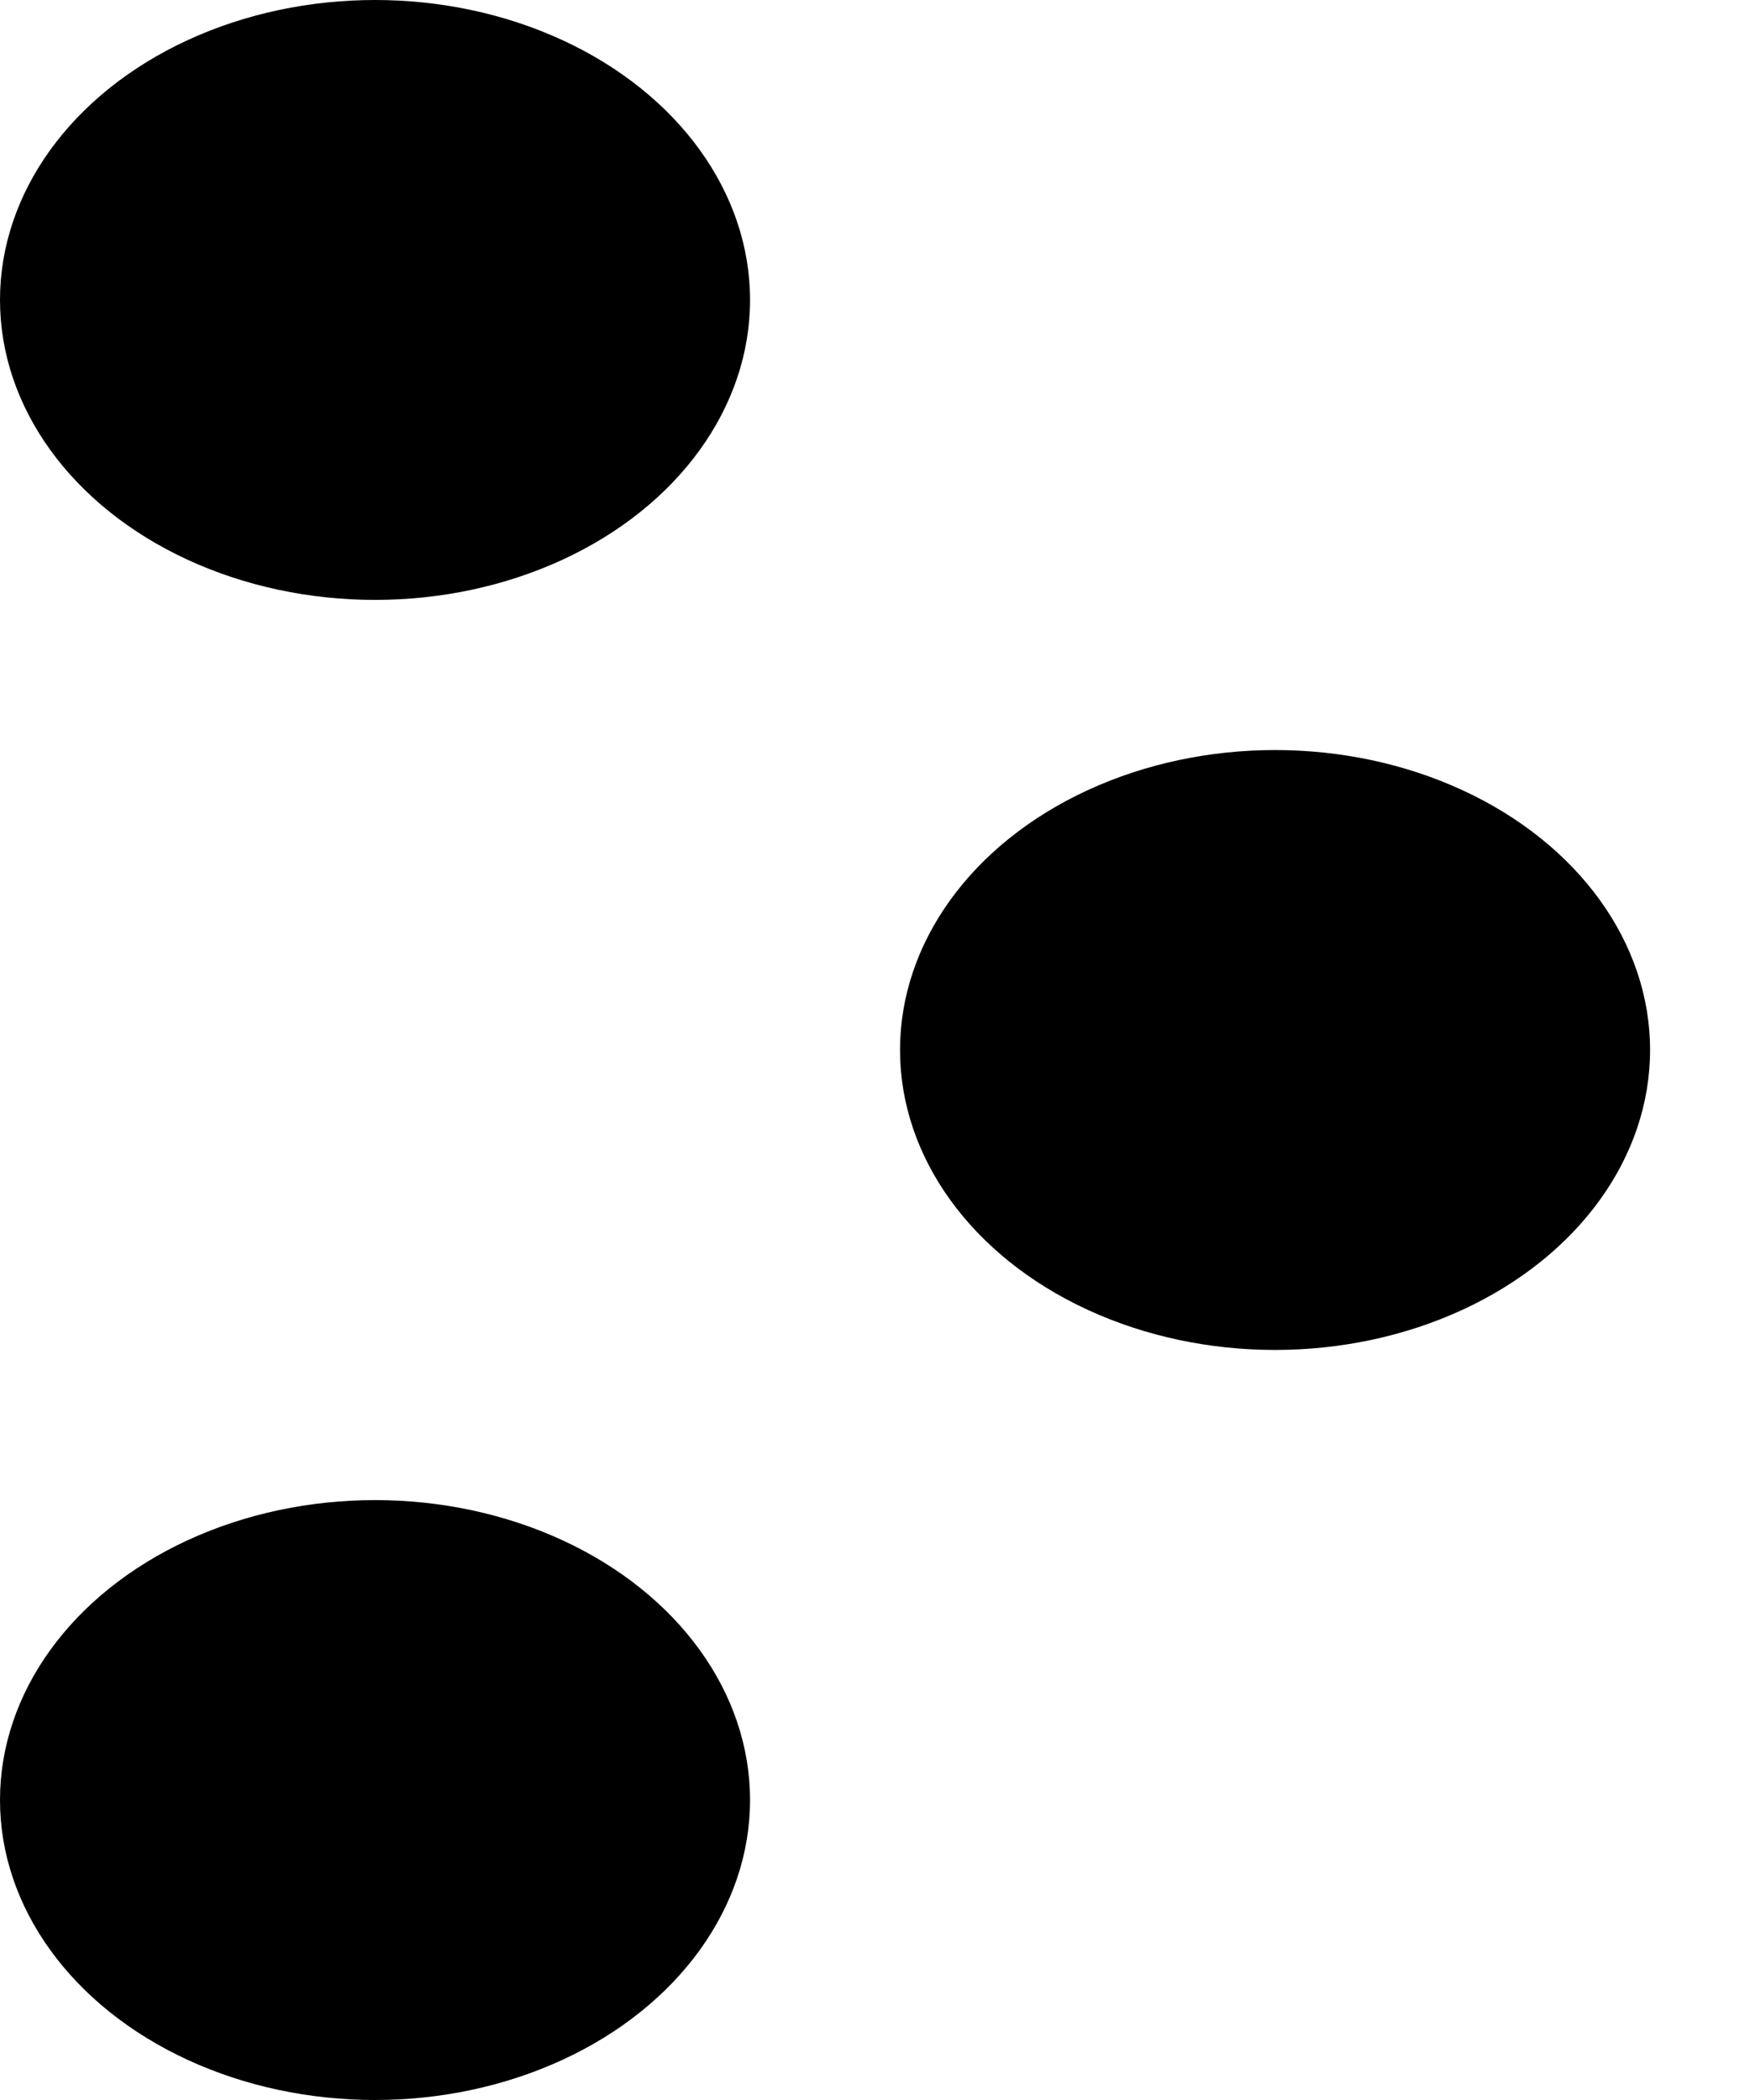
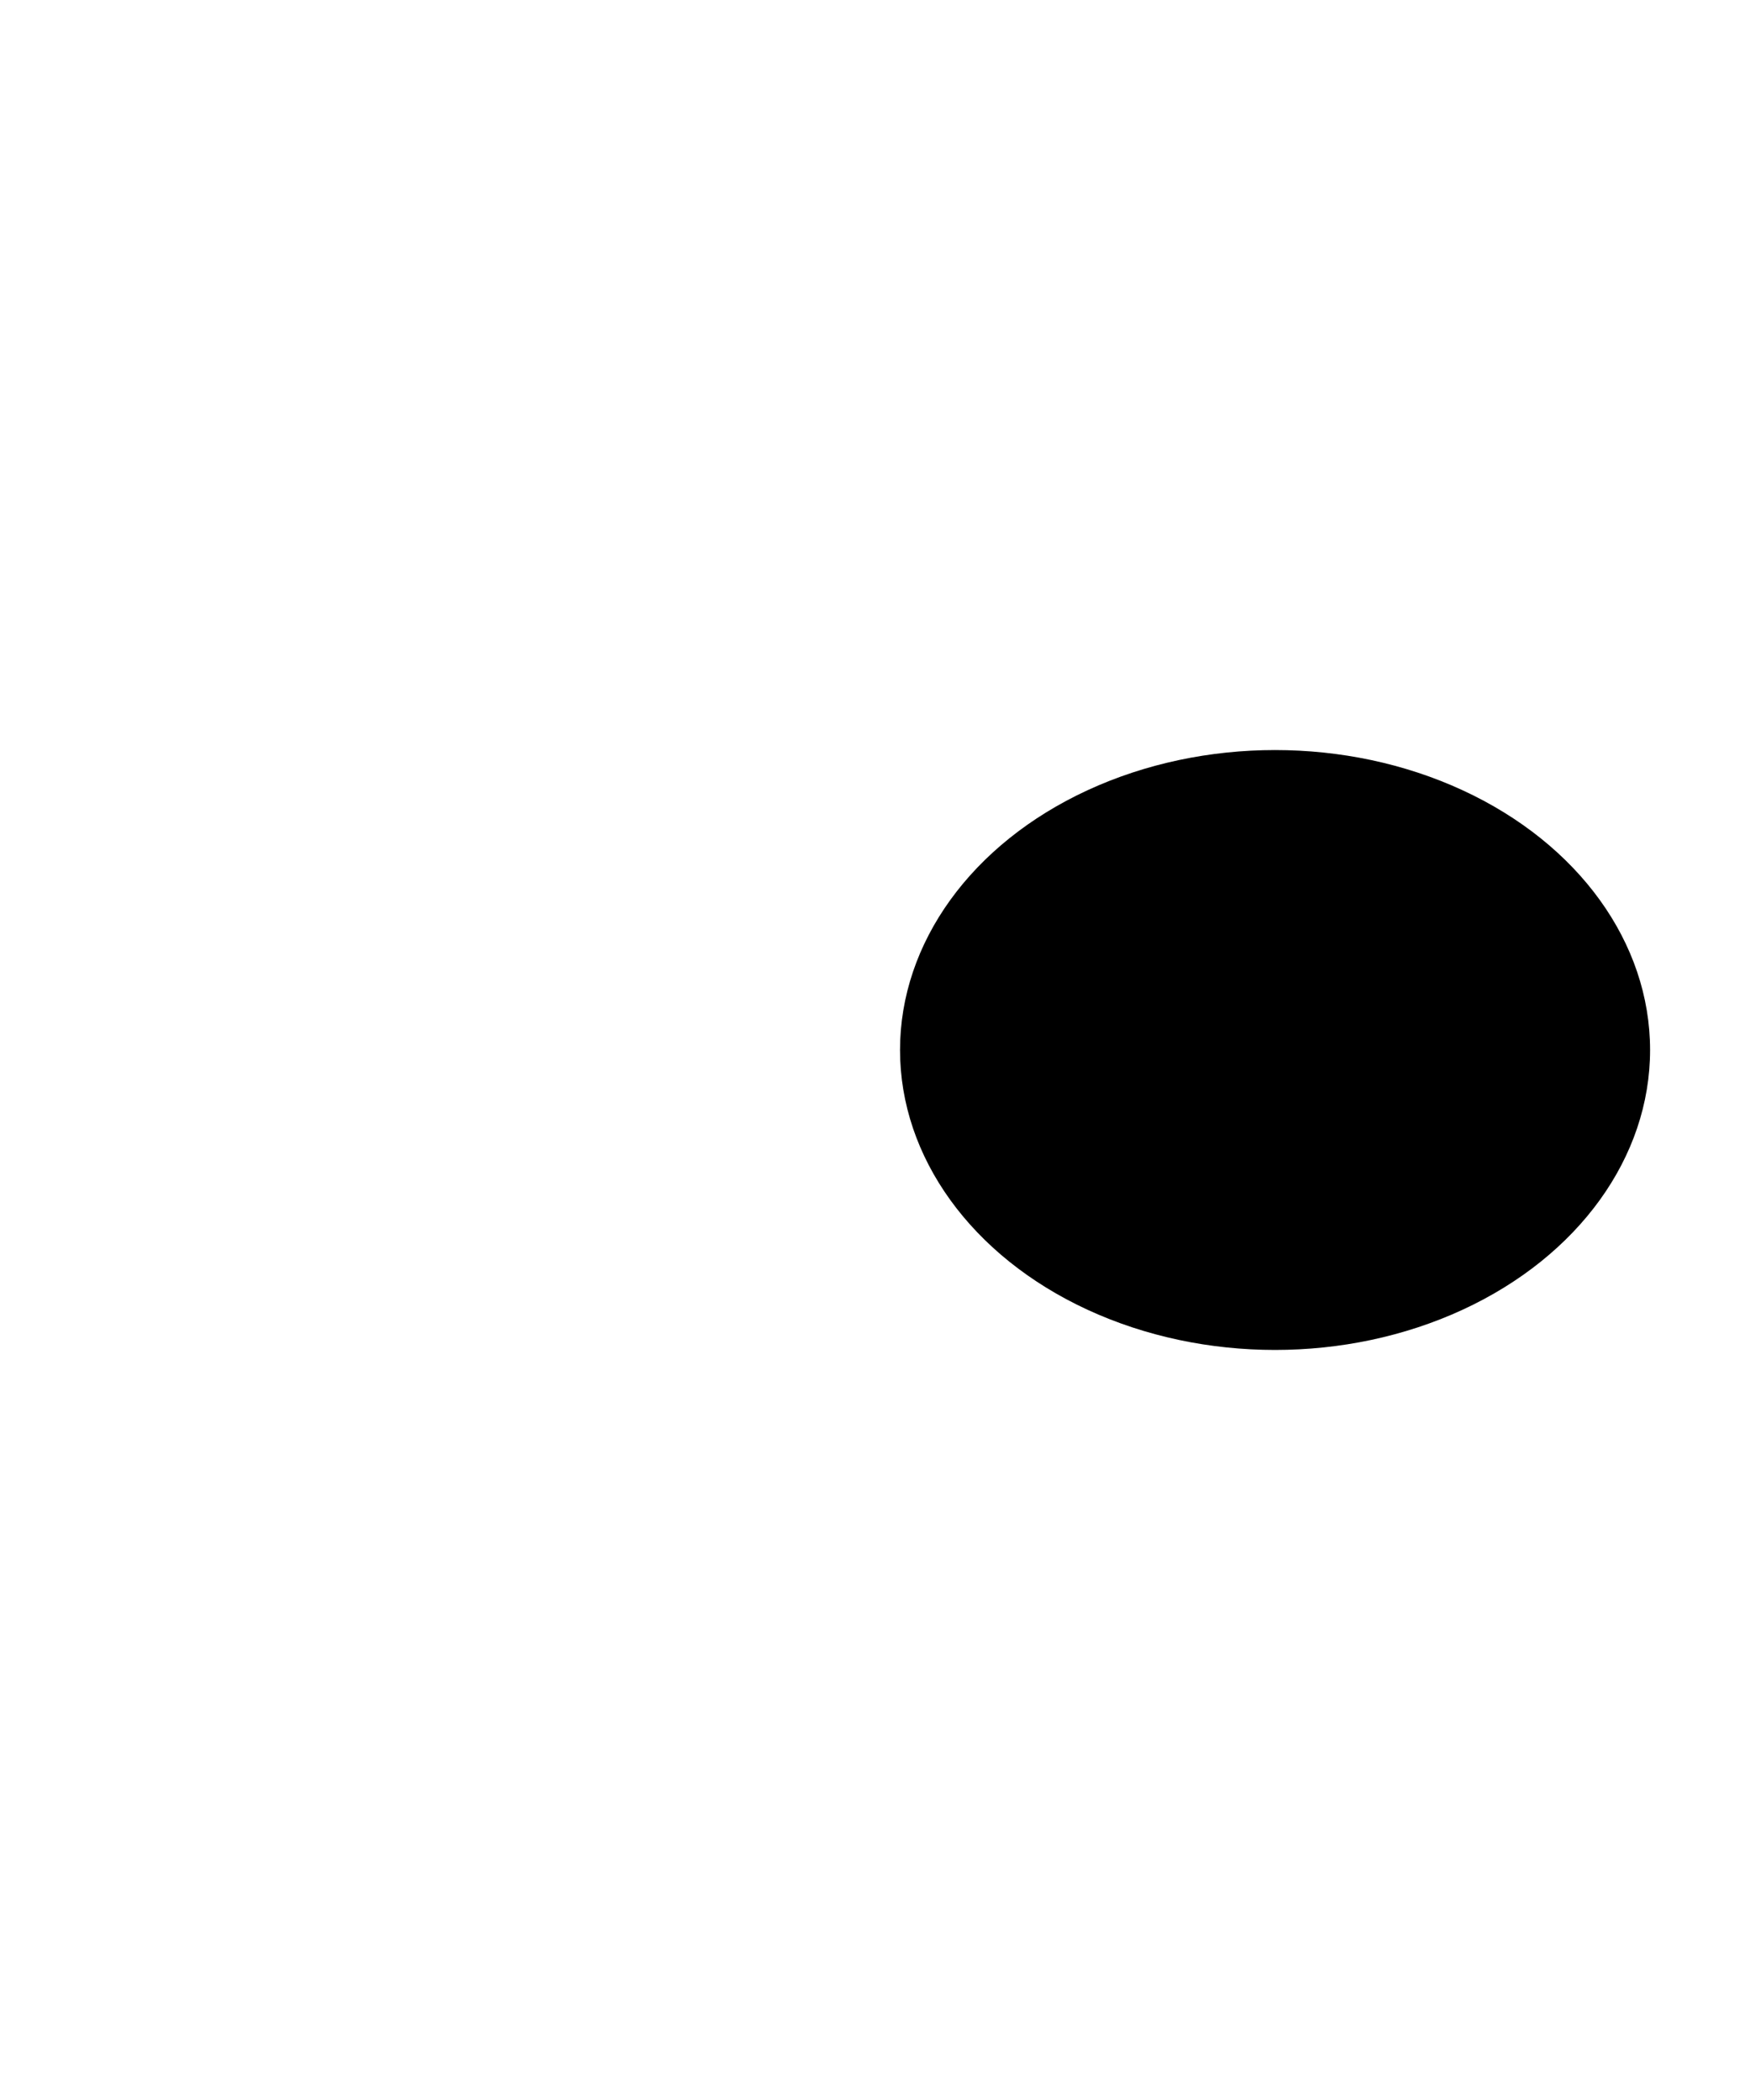
<svg xmlns="http://www.w3.org/2000/svg" width="10" height="12" viewBox="0 0 10 12" fill="none">
-   <ellipse cx="2.143" cy="1.714" rx="2.143" ry="1.714" fill="black" />
  <ellipse cx="7.286" cy="6" rx="2.143" ry="1.714" fill="black" />
-   <ellipse cx="2.143" cy="10.286" rx="2.143" ry="1.714" fill="black" />
</svg>